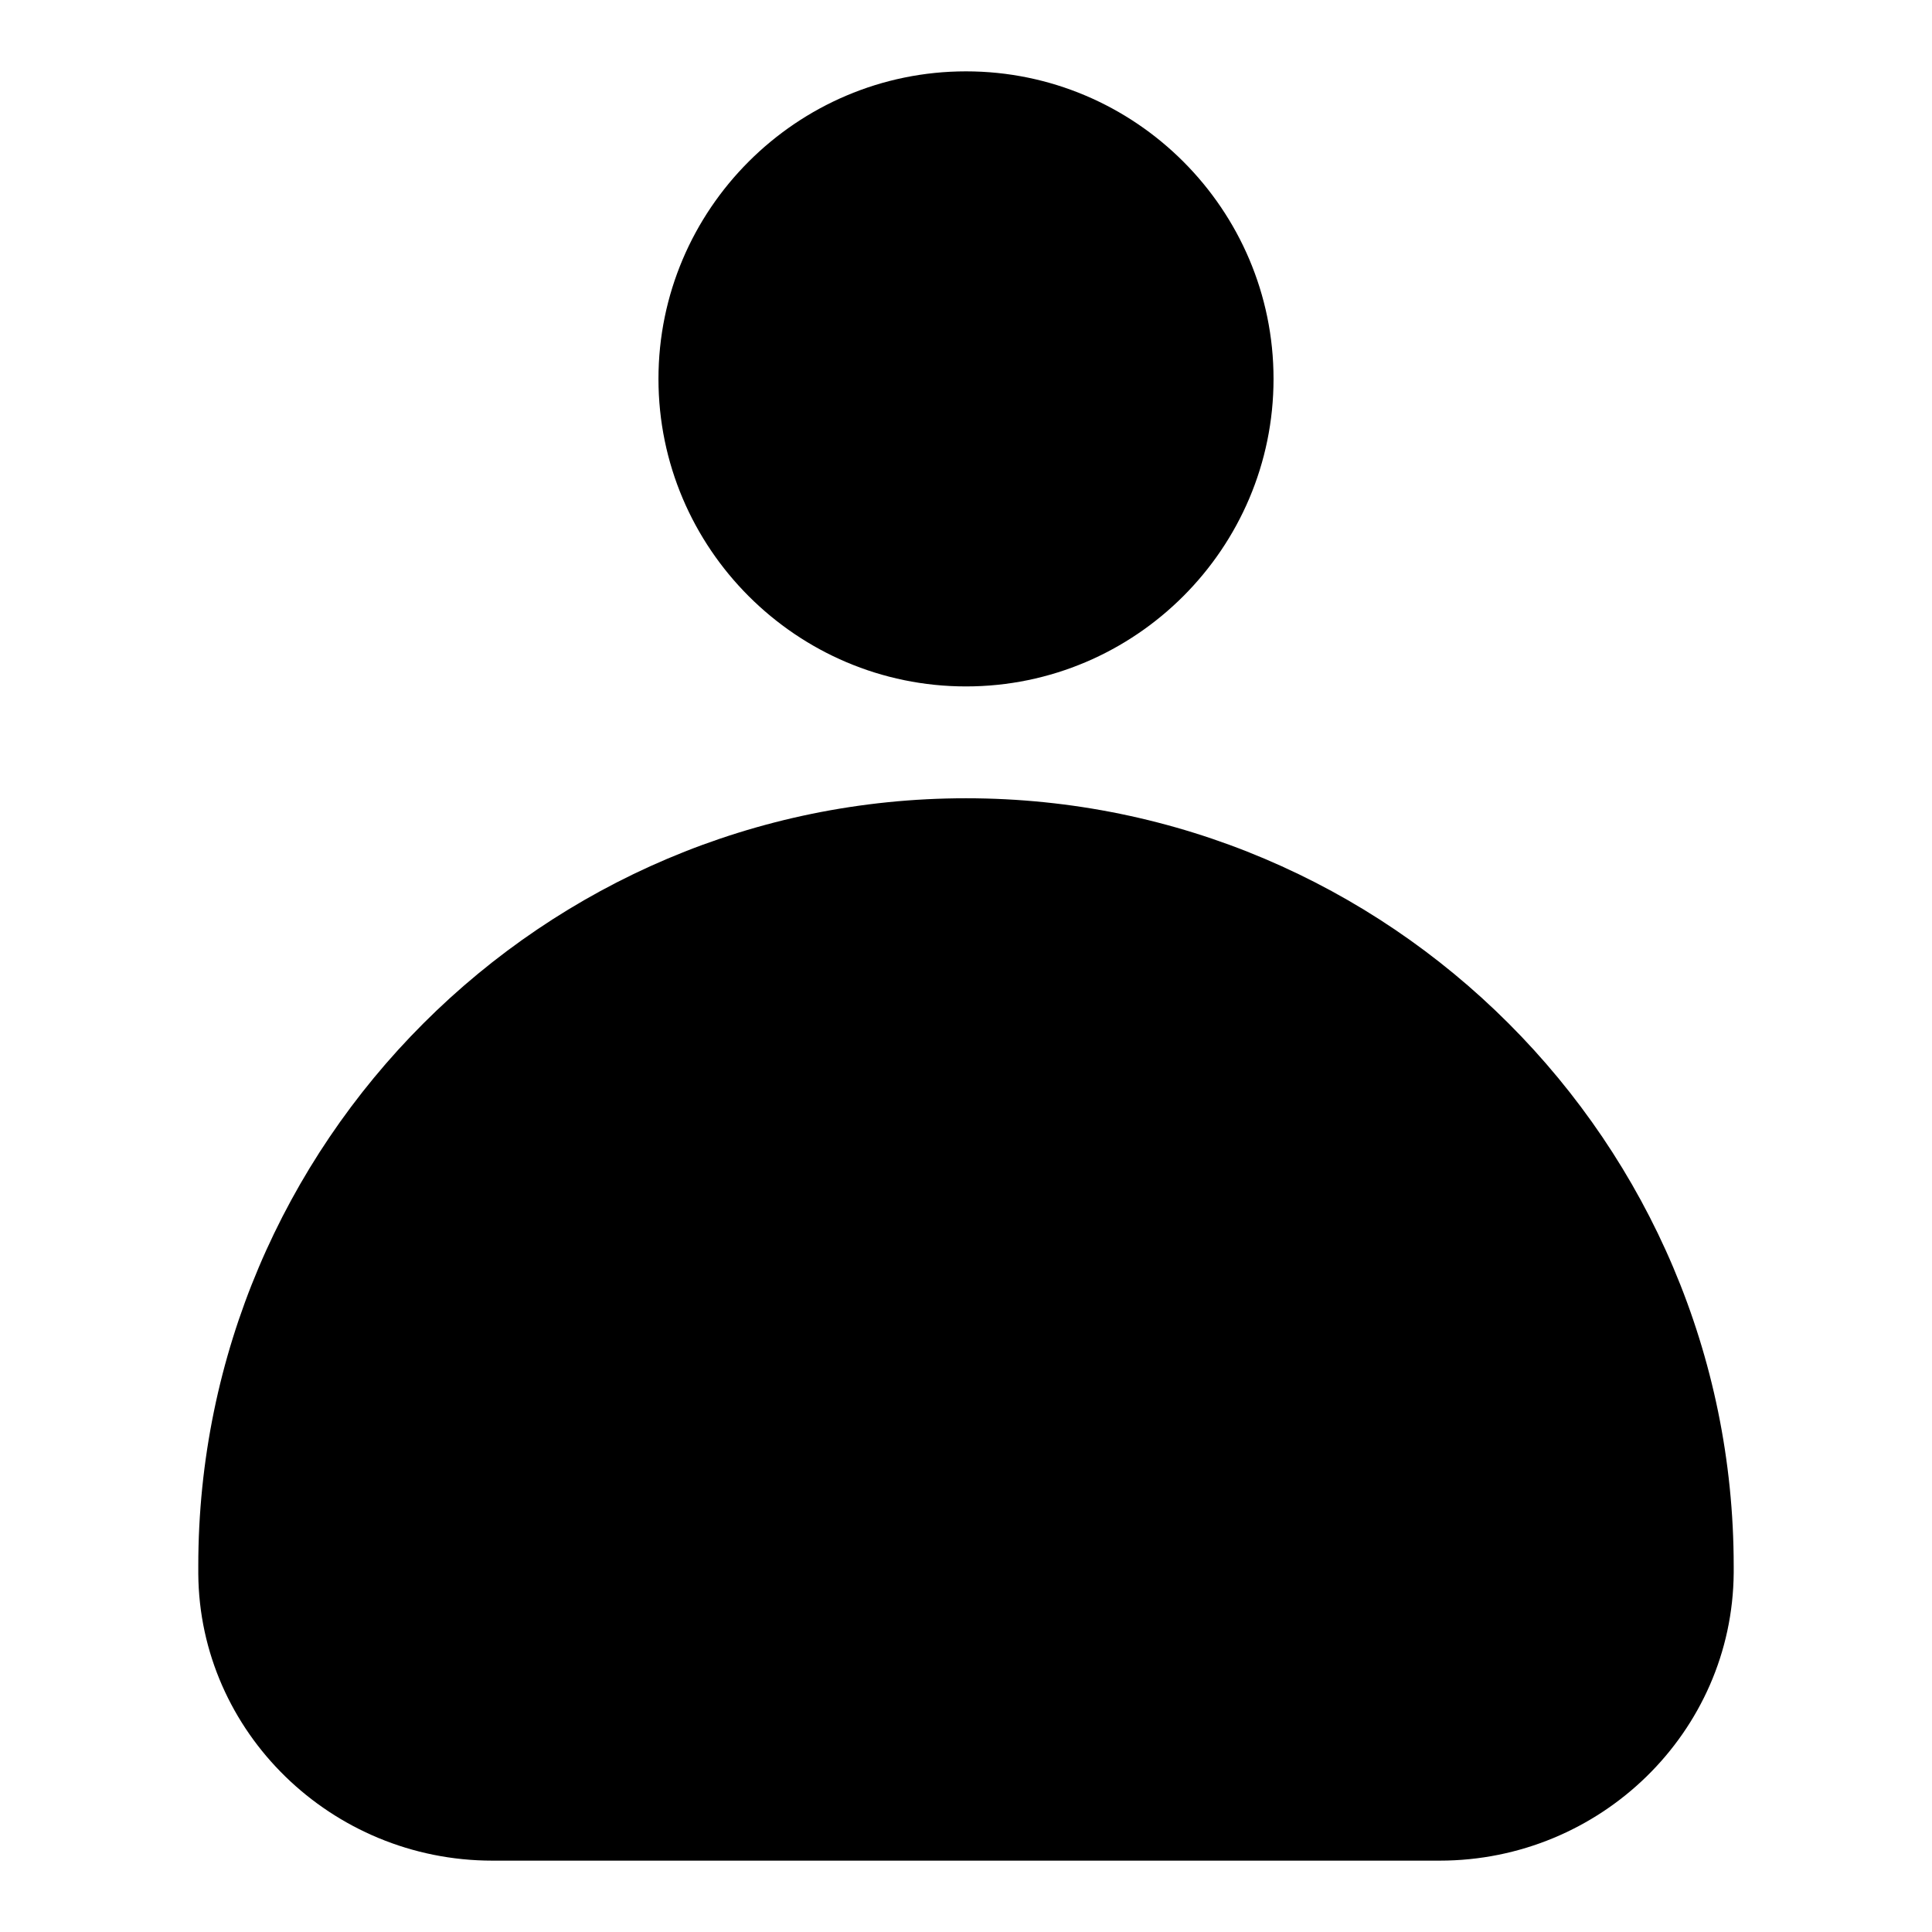
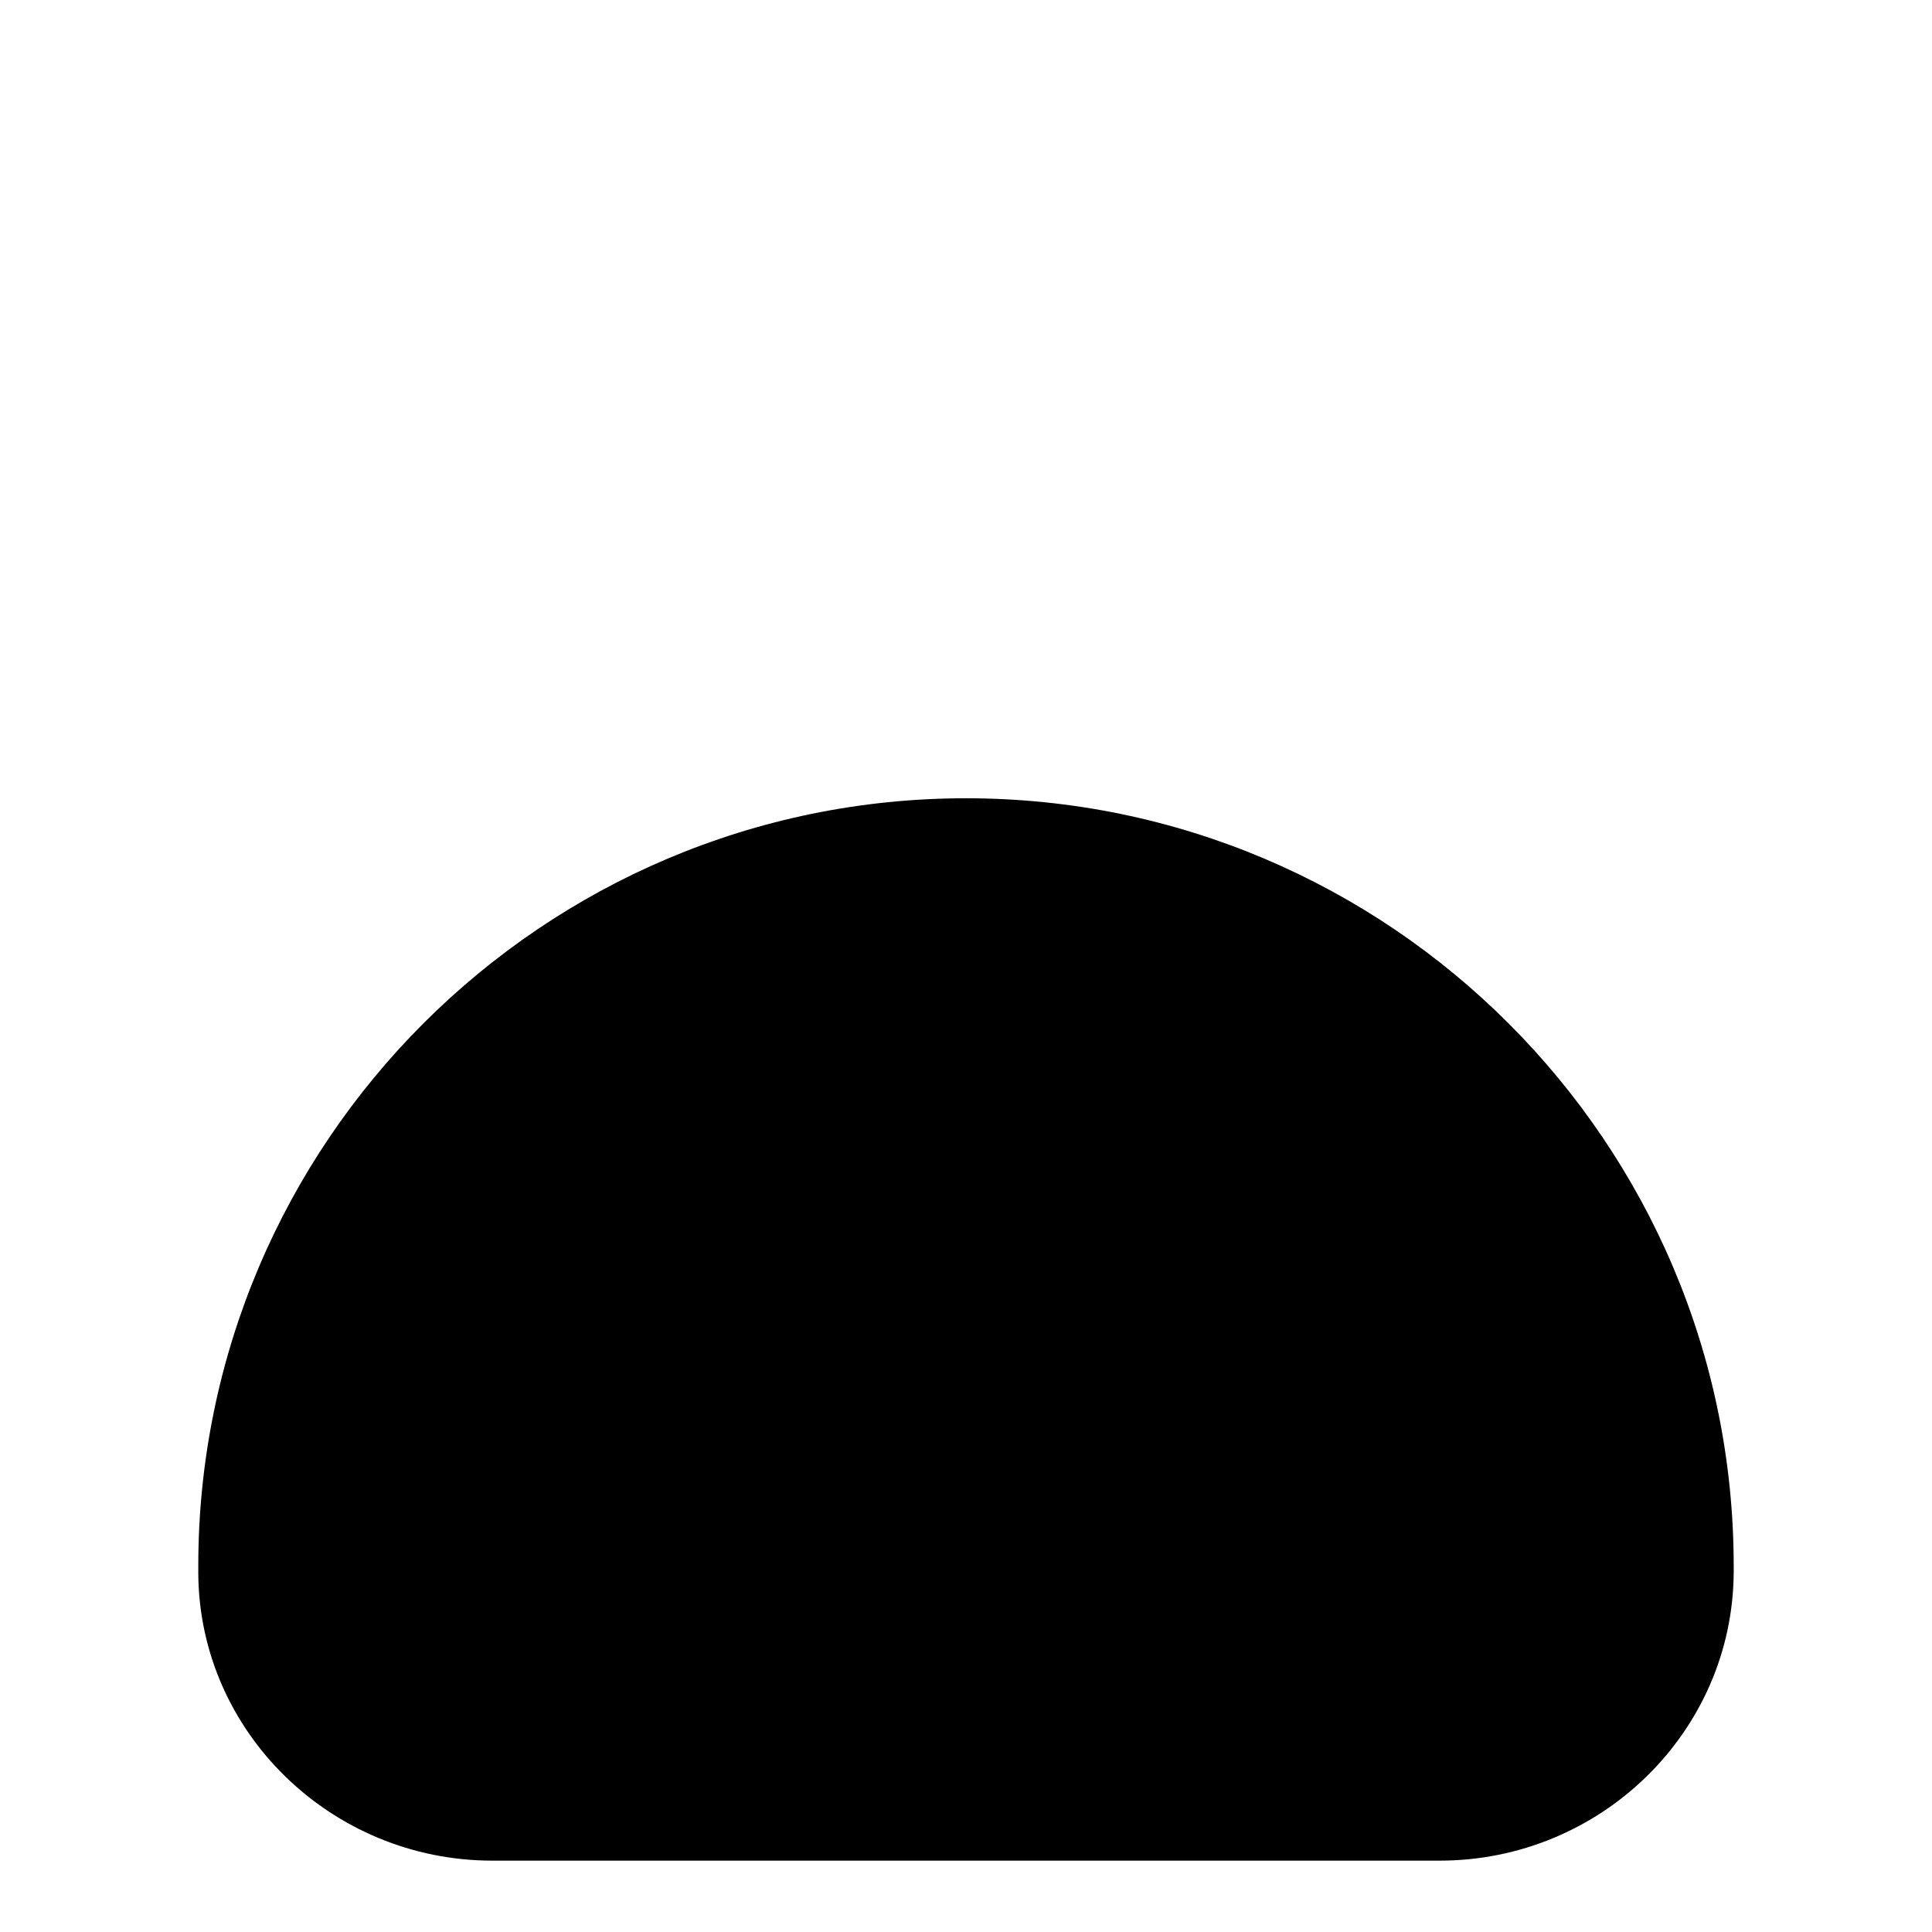
<svg xmlns="http://www.w3.org/2000/svg" fill="#000000" width="800px" height="800px" version="1.1" viewBox="144 144 512 512">
  <g>
-     <path d="m318.5 244.41c0-44.898 36.602-81.5 81.5-81.5s81.5 36.602 81.5 81.5c0 44.898-36.602 81.5-81.5 81.5s-81.5-36.602-81.5-81.5z" />
    <path d="m603.45 559v1.777c-0.297 42.23-35.266 76.312-77.941 76.312h-251.02c-42.676 0-77.645-34.082-77.941-76.016v-2.074c-0.004-112.17 91.277-203.45 203.45-203.45s203.45 91.281 203.45 203.45z" />
  </g>
</svg>